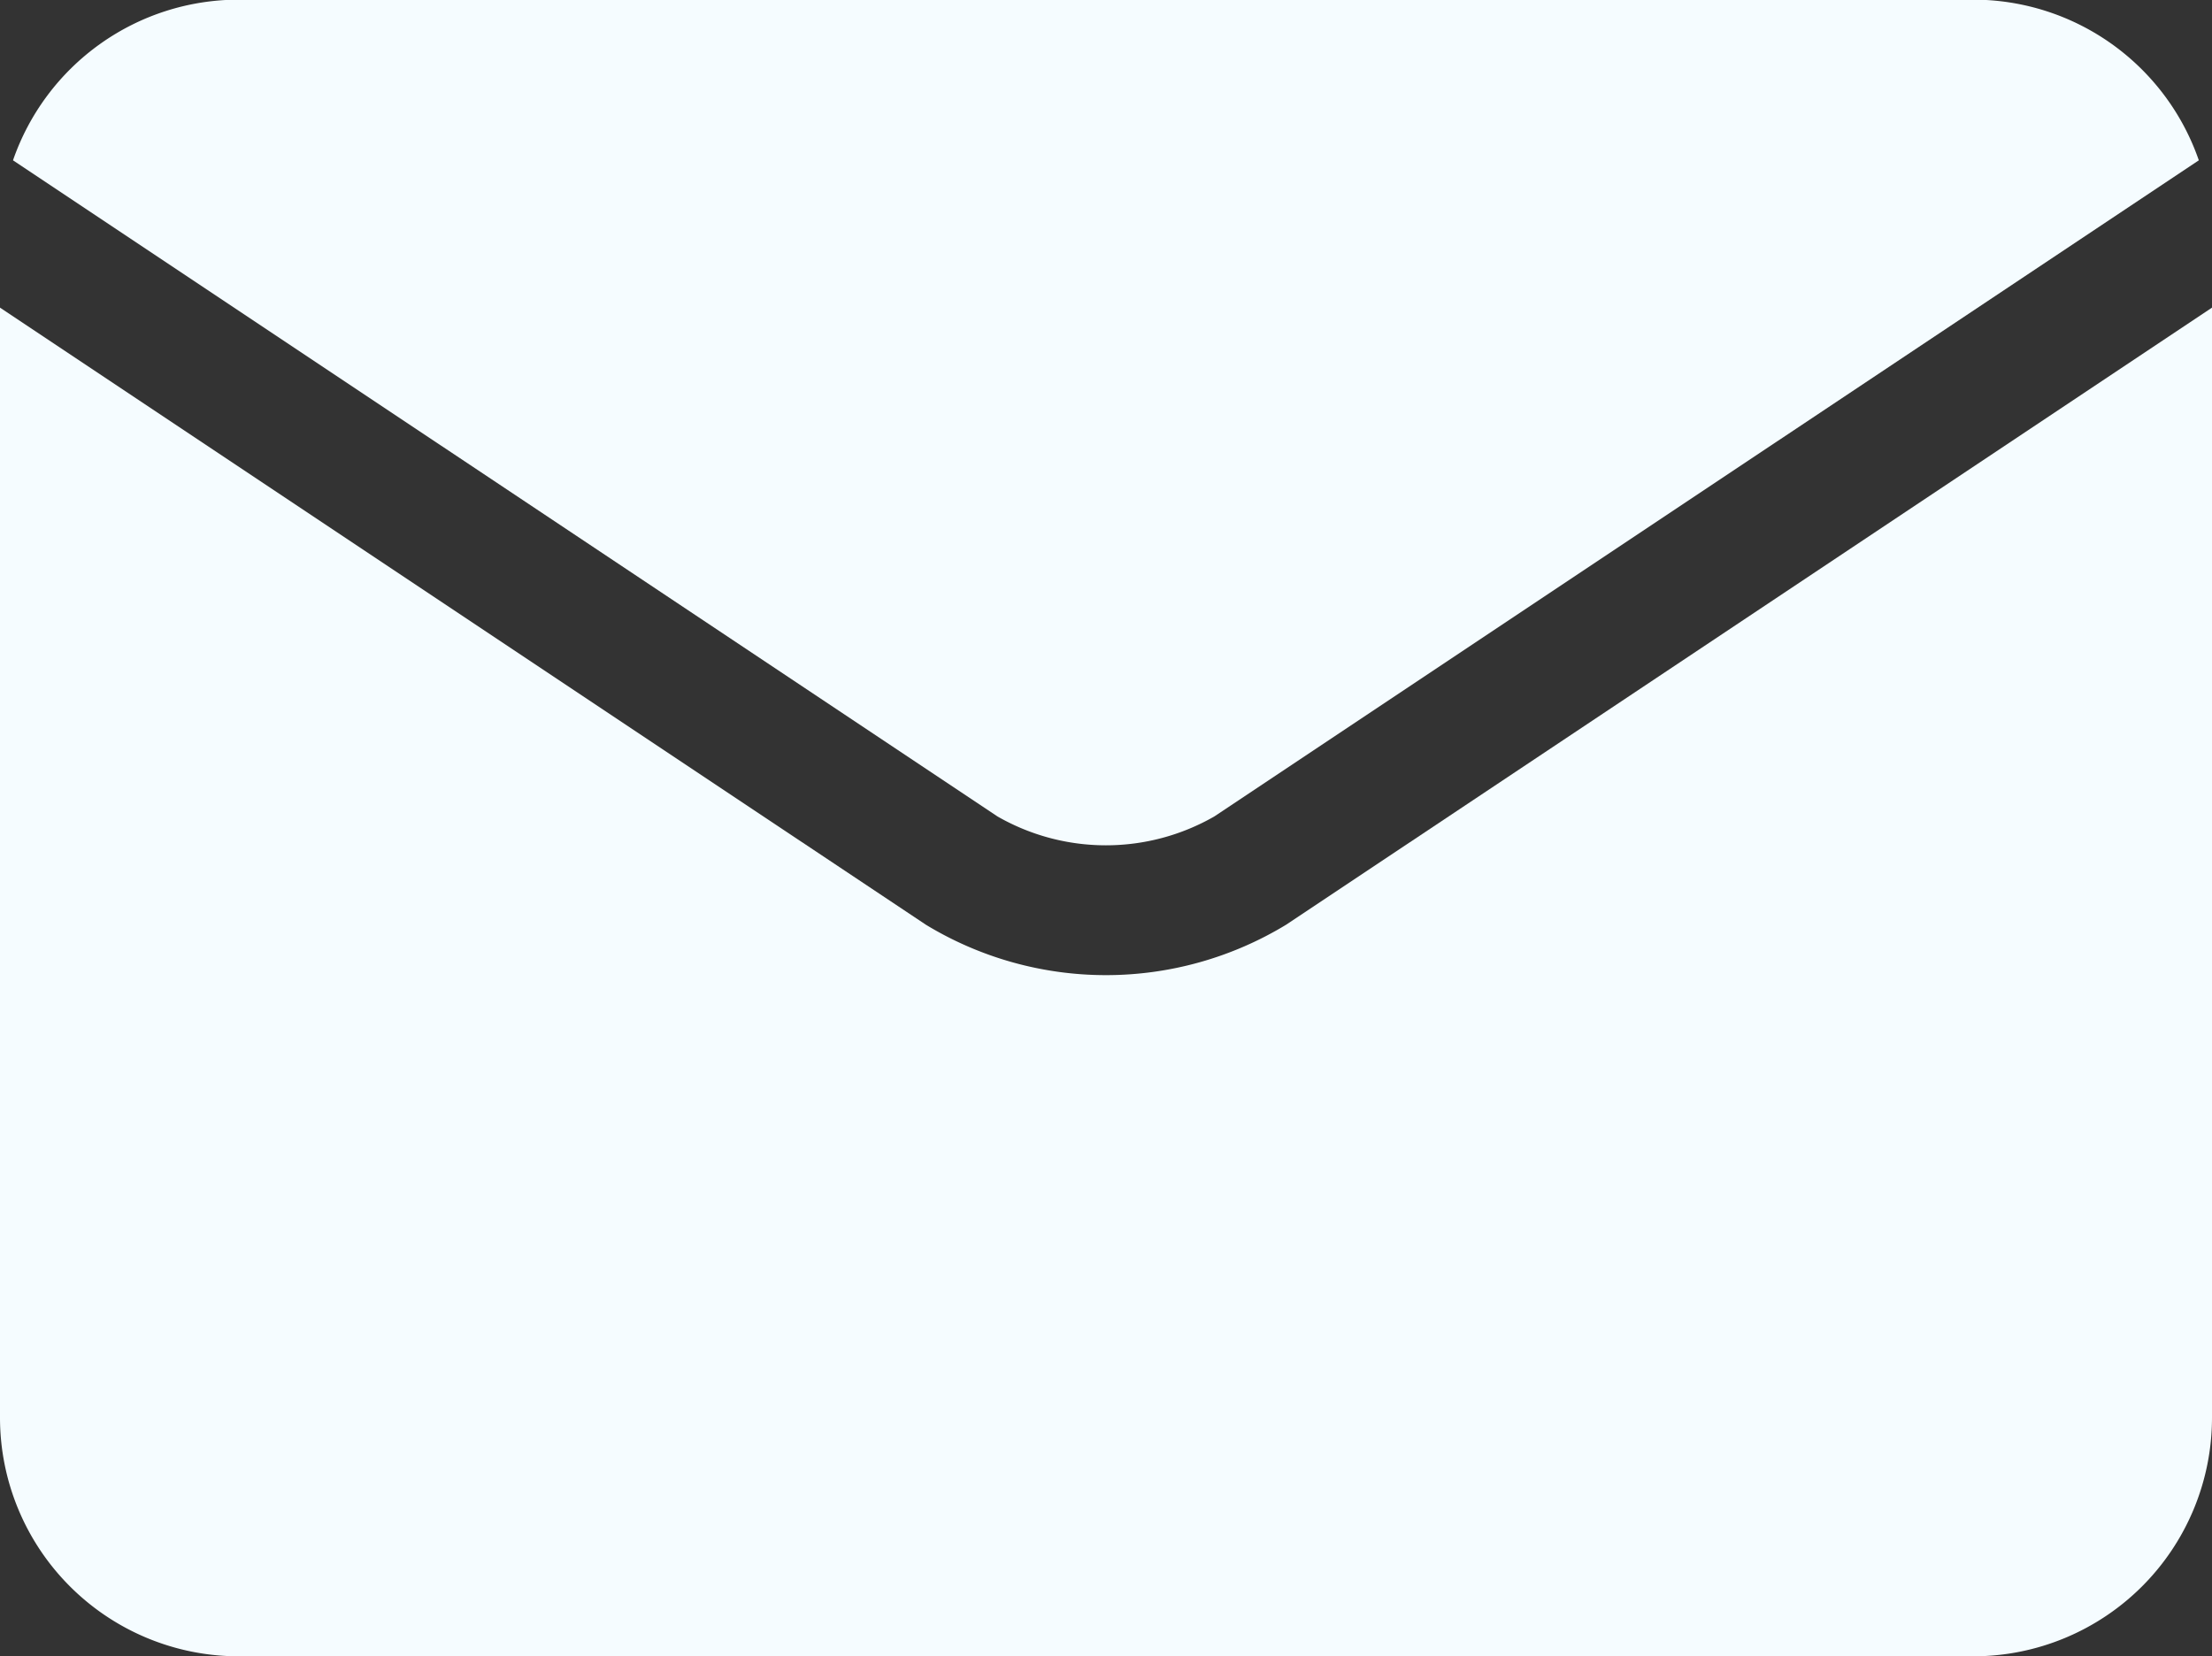
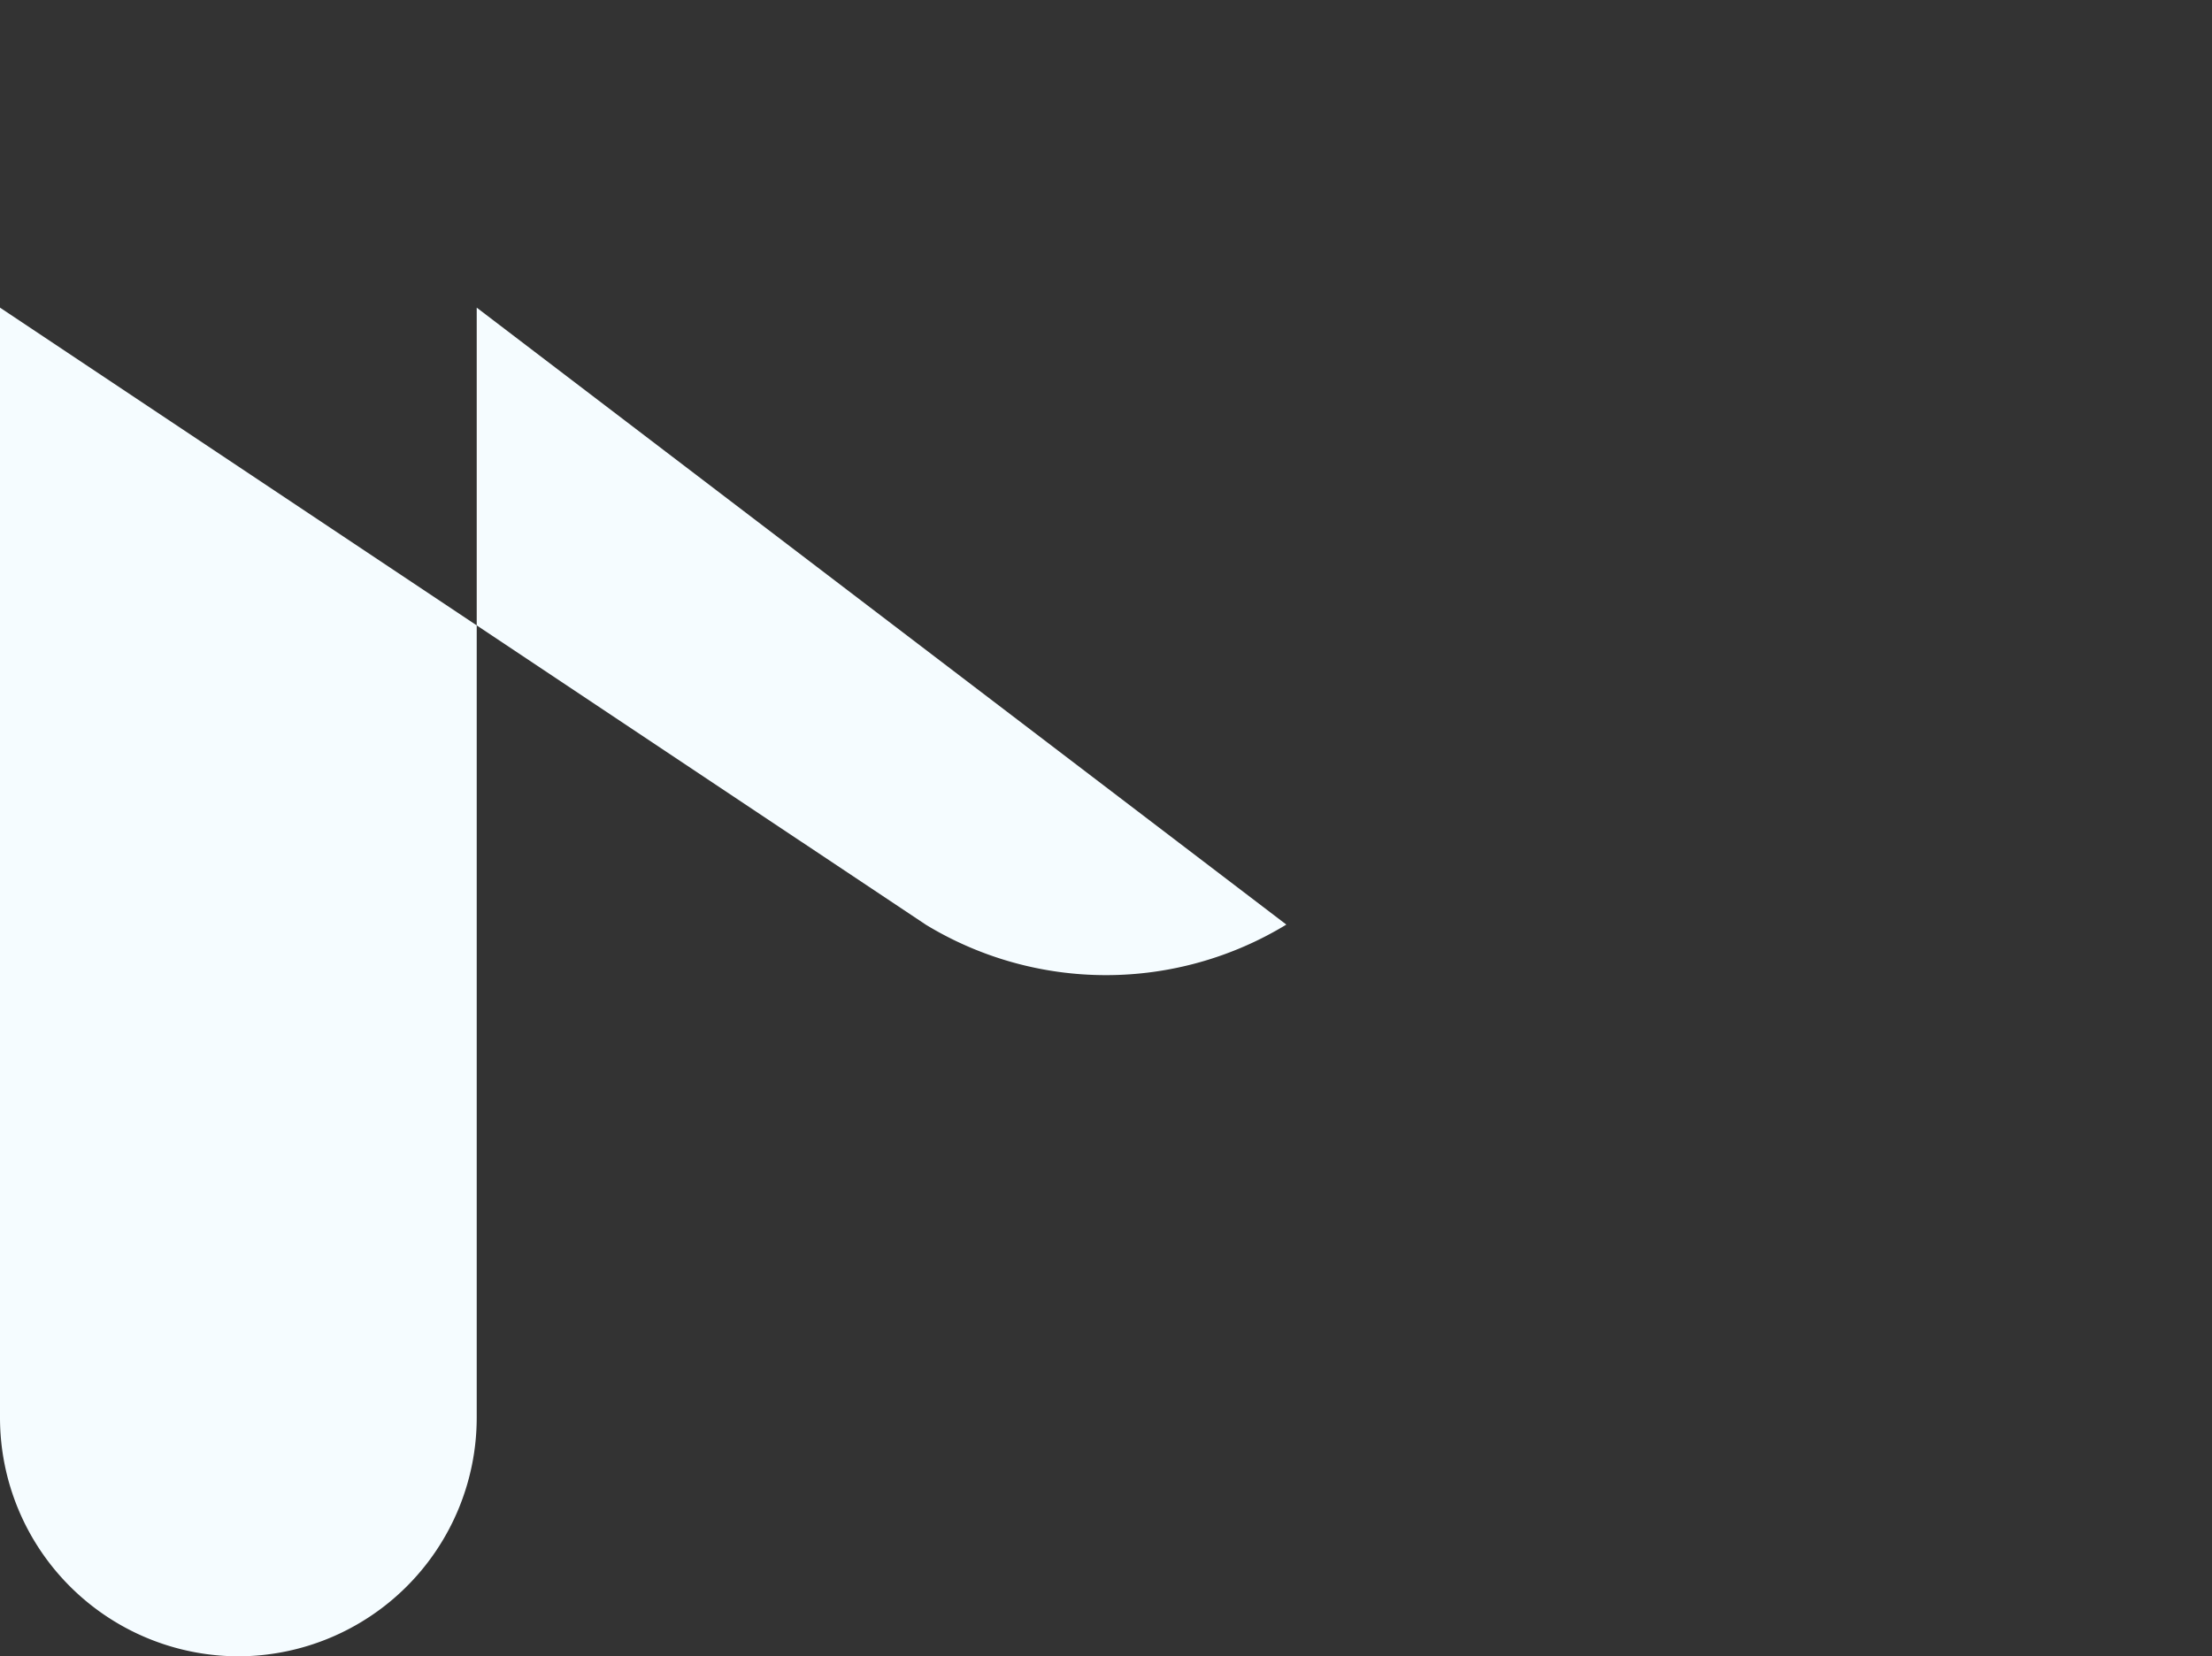
<svg xmlns="http://www.w3.org/2000/svg" width="25.01" height="18.731" viewBox="0 0 25.01 18.731">
  <rect x="0" y="0" width="25.01" height="18.731" fill="#333333" stroke="none" />
  <g id="mail_1_" data-name="mail (1)" transform="translate(0)">
-     <path id="Path_56" data-name="Path 56" d="M14.154,73.5a2.465,2.465,0,0,0,2.452,0h0l11.131-7.42a2.7,2.7,0,0,0-2.547-1.817H5.57a2.7,2.7,0,0,0-2.547,1.817L14.154,73.5h0Z" transform="translate(-2.876 -64.267)" fill="#f5fcff" />
-     <path id="Path_57" data-name="Path 57" d="M14.544,142.471h0a3.922,3.922,0,0,1-4.078,0h0L0,135.494v12.557a2.7,2.7,0,0,0,2.695,2.695h19.62a2.7,2.7,0,0,0,2.695-2.695V135.494Z" transform="translate(0 -132.015)" fill="#f5fcff" />
+     <path id="Path_57" data-name="Path 57" d="M14.544,142.471h0a3.922,3.922,0,0,1-4.078,0h0L0,135.494v12.557a2.7,2.7,0,0,0,2.695,2.695a2.7,2.7,0,0,0,2.695-2.695V135.494Z" transform="translate(0 -132.015)" fill="#f5fcff" />
  </g>
</svg>